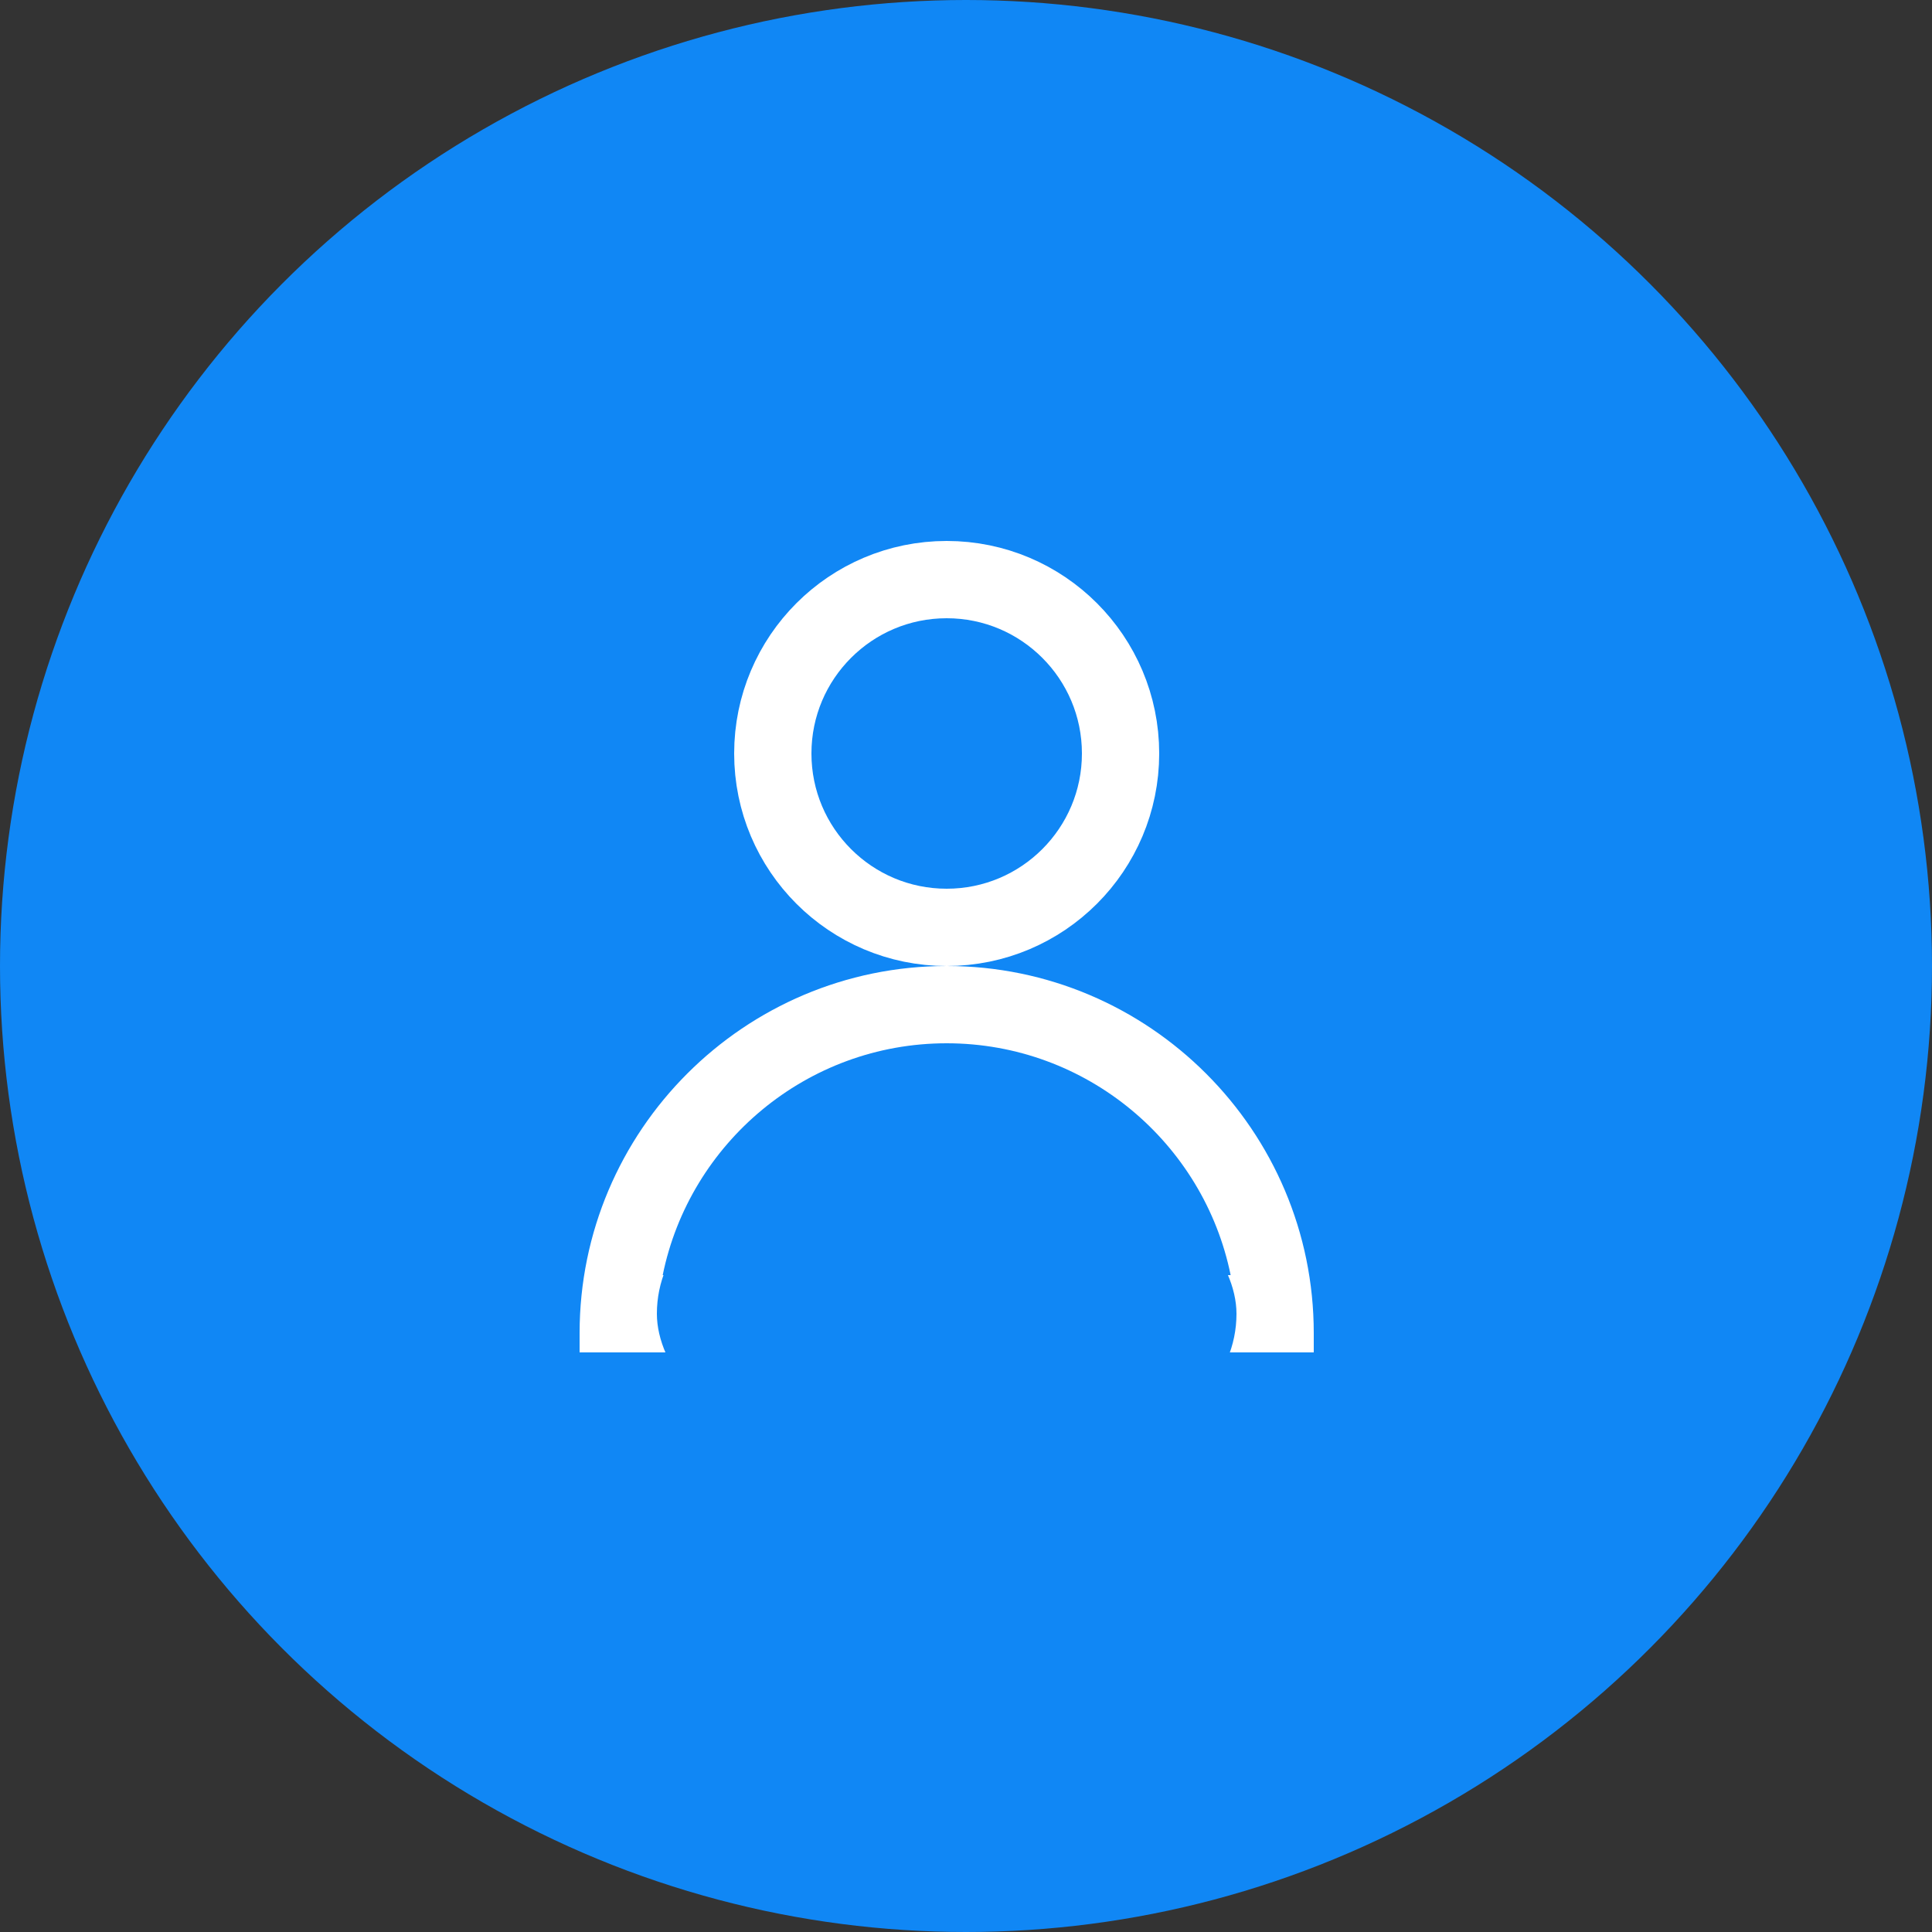
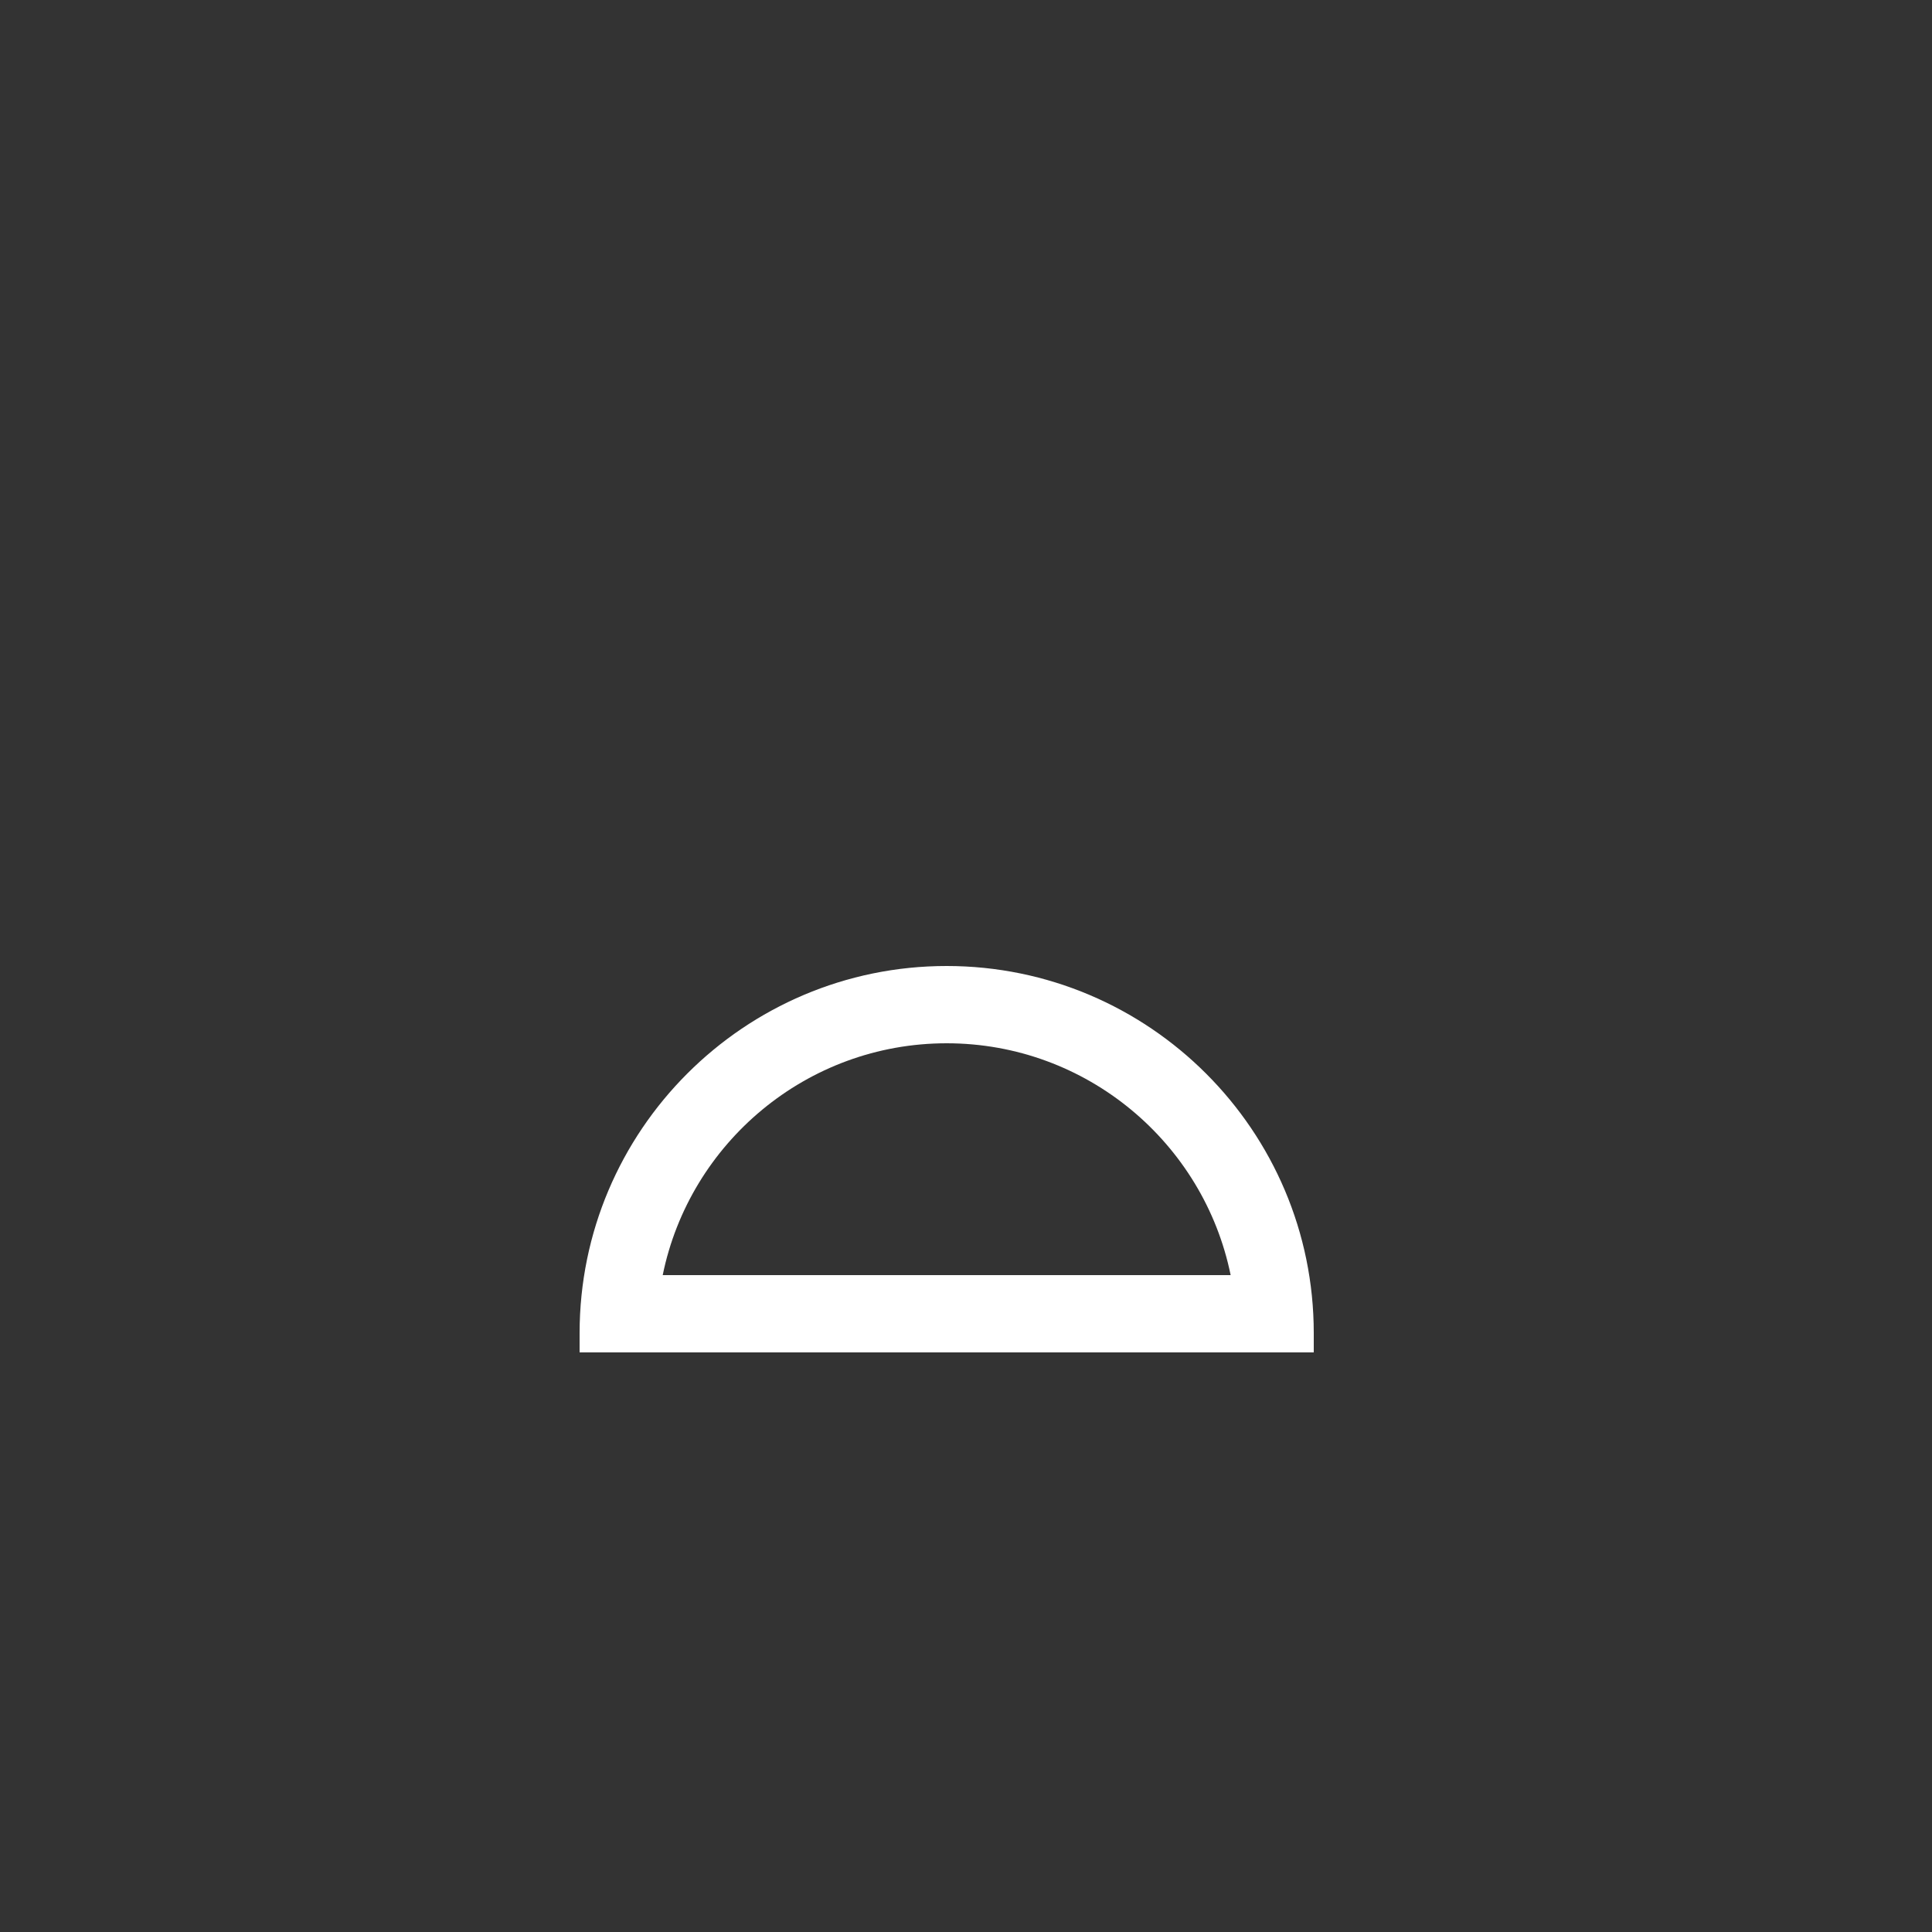
<svg xmlns="http://www.w3.org/2000/svg" width="50" height="50" viewBox="0 0 50 50">
  <rect x="0" y="0" width="50" height="50" fill="#333333" stroke="none" />
  <g id="그룹_5376" data-name="그룹 5376" transform="translate(-1550 -80)">
-     <circle id="타원_2" data-name="타원 2" cx="25" cy="25" r="25" transform="translate(1550 80)" fill="#1087f5" />
    <g id="그룹_8" data-name="그룹 8" transform="translate(85 -1)">
      <g id="빼기_1" data-name="빼기 1" transform="translate(1480 106)" fill="rgba(255,255,255,0)">
-         <path d="M 17.985 9 L 1.015 9 C 1.274 4.545 4.98 1 9.499 1 C 14.019 1 17.726 4.545 17.985 9 Z" stroke="none" />
        <path d="M 16.849 8 C 16.153 4.581 13.122 2 9.499 2 C 5.878 2 2.847 4.581 2.151 8 L 16.849 8 M 19 10 L -5.447387820822769e-07 10 L -5.447387820822769e-07 9.5 C -5.447387820822769e-07 4.261 4.261 -6.790160966829717e-08 9.499 -6.790160966829717e-08 C 14.738 -6.790160966829717e-08 19 4.261 19 9.5 L 19 10 Z" stroke="none" fill="#fff" />
      </g>
      <g id="타원_3" data-name="타원 3" transform="translate(1484 95)" fill="rgba(255,255,255,0)" stroke="#fff" stroke-width="2">
-         <circle cx="5.5" cy="5.5" r="5.5" stroke="none" />
-         <circle cx="5.5" cy="5.5" r="4.5" fill="none" />
-       </g>
-       <rect id="사각형_23" data-name="사각형 23" width="15" height="6" rx="3" transform="translate(1482 112)" fill="#1087f5" />
+         </g>
    </g>
  </g>
</svg>